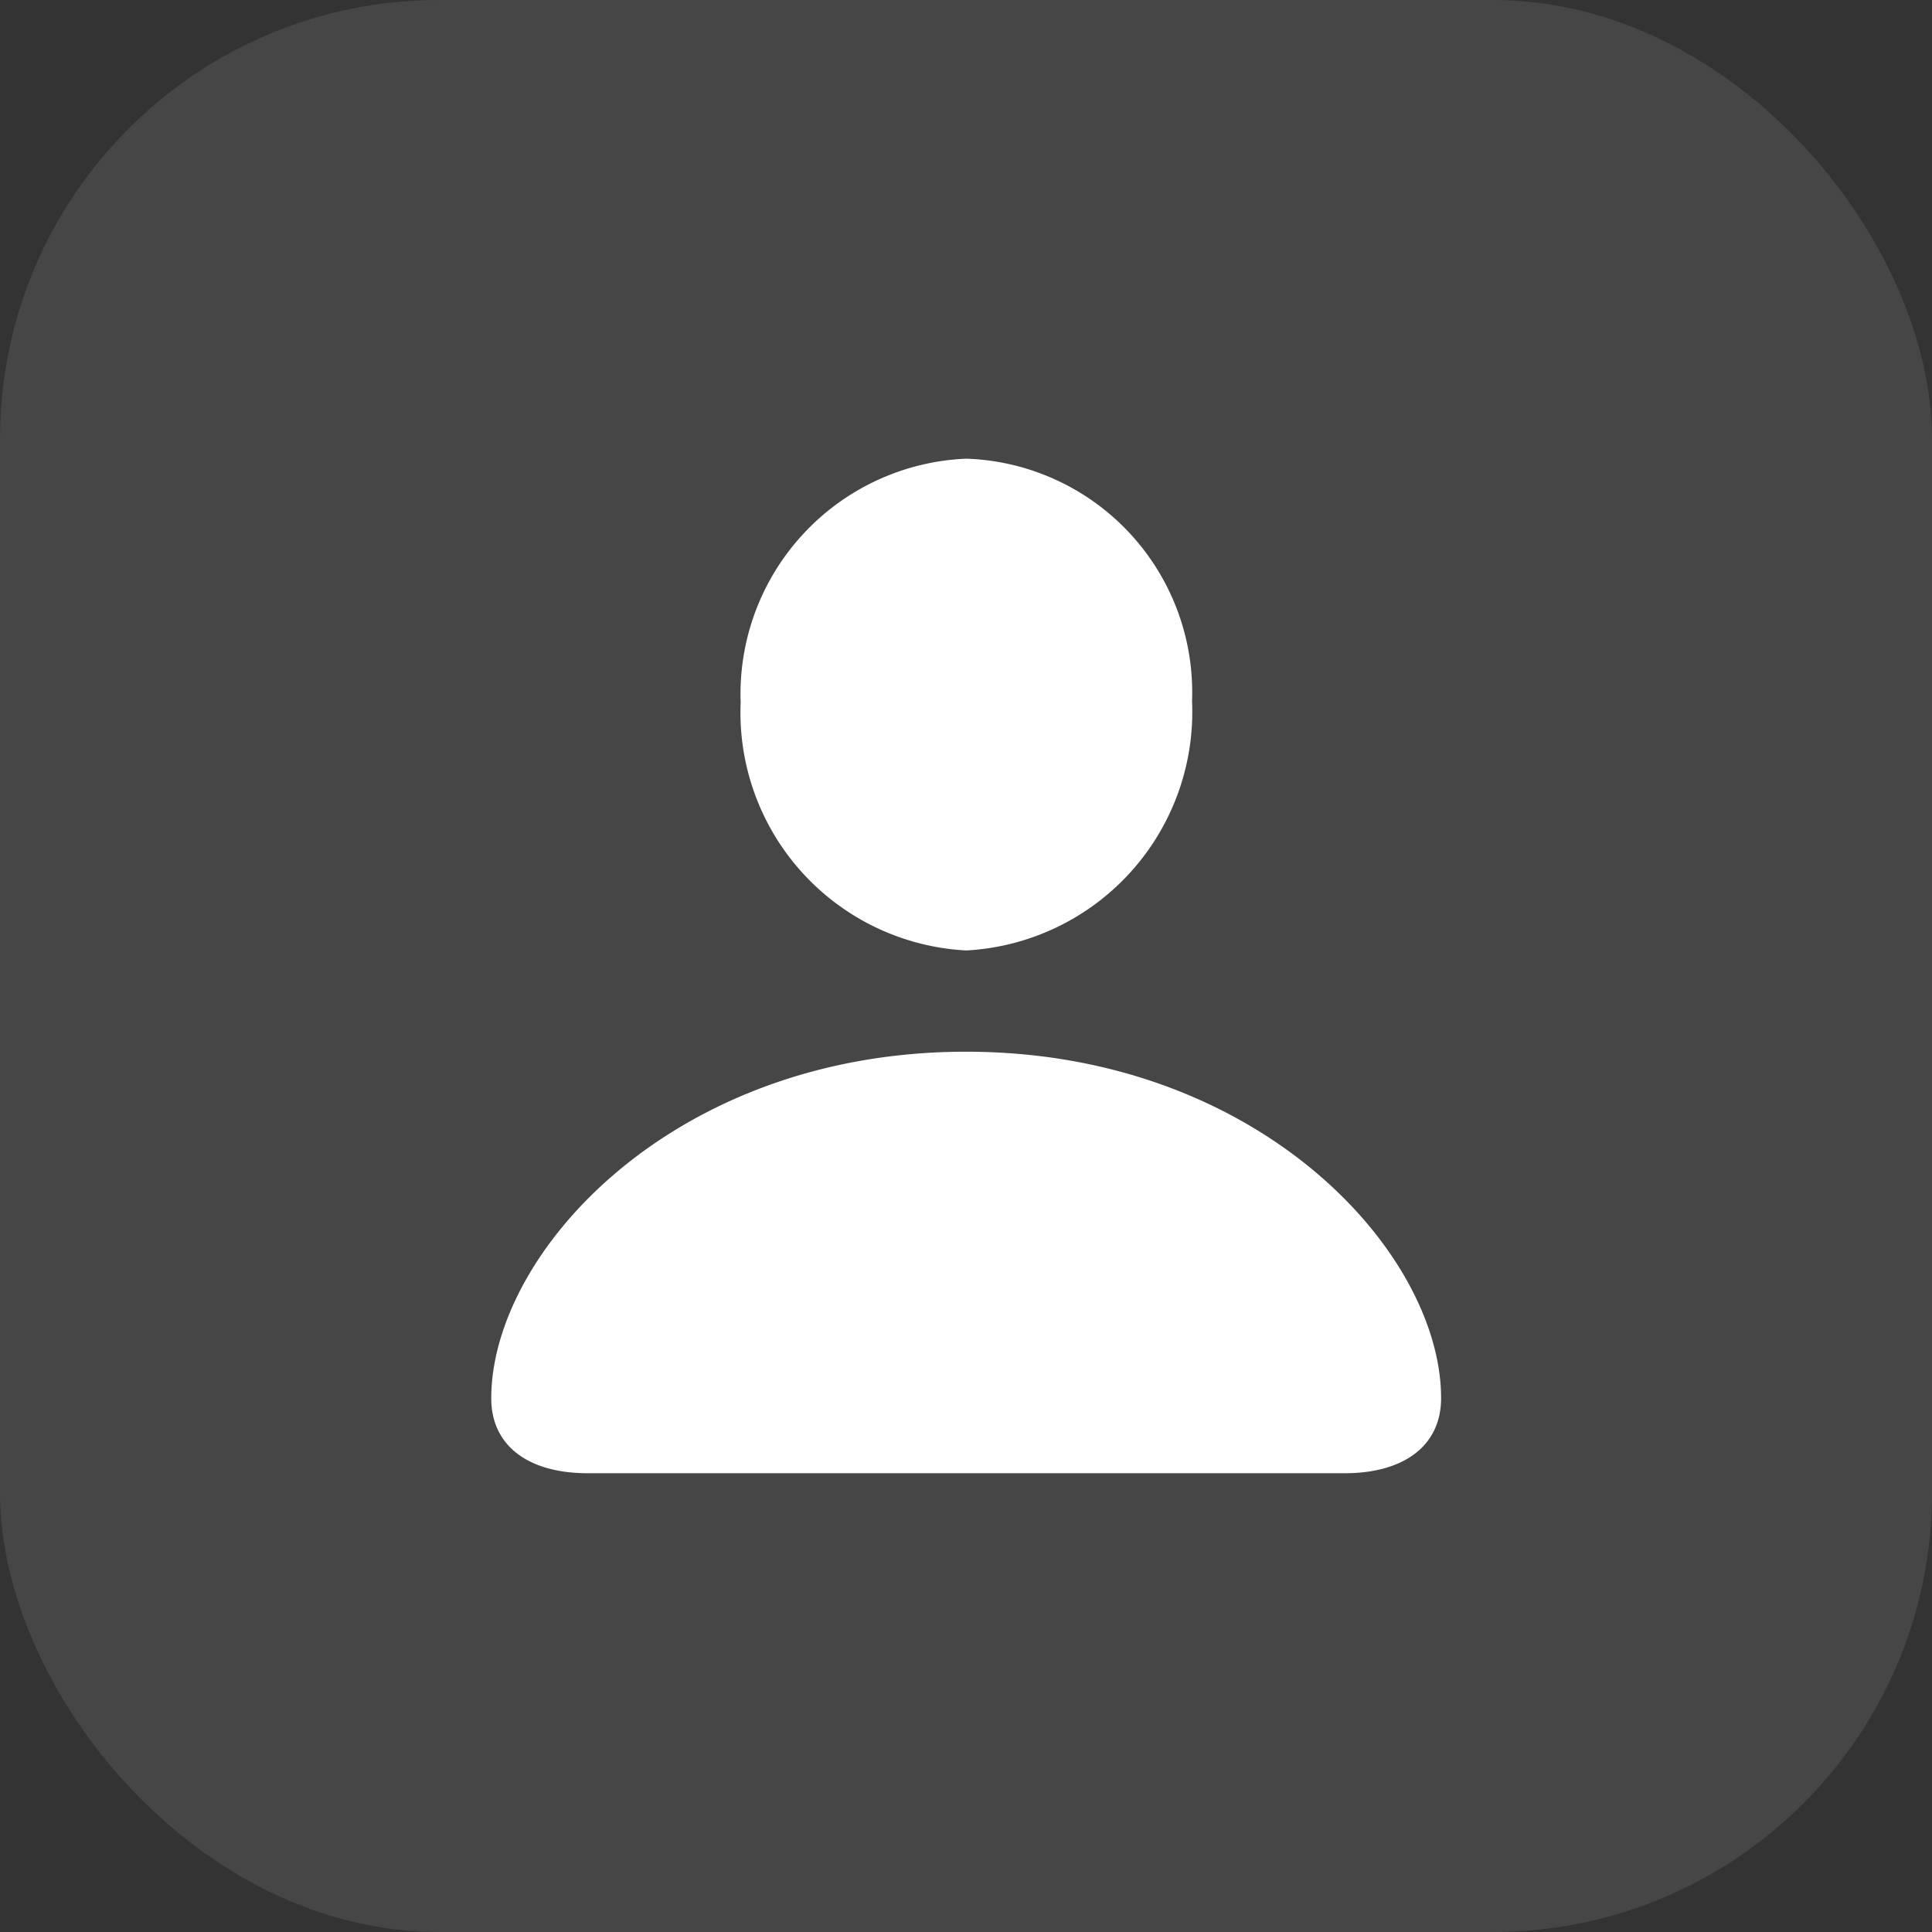
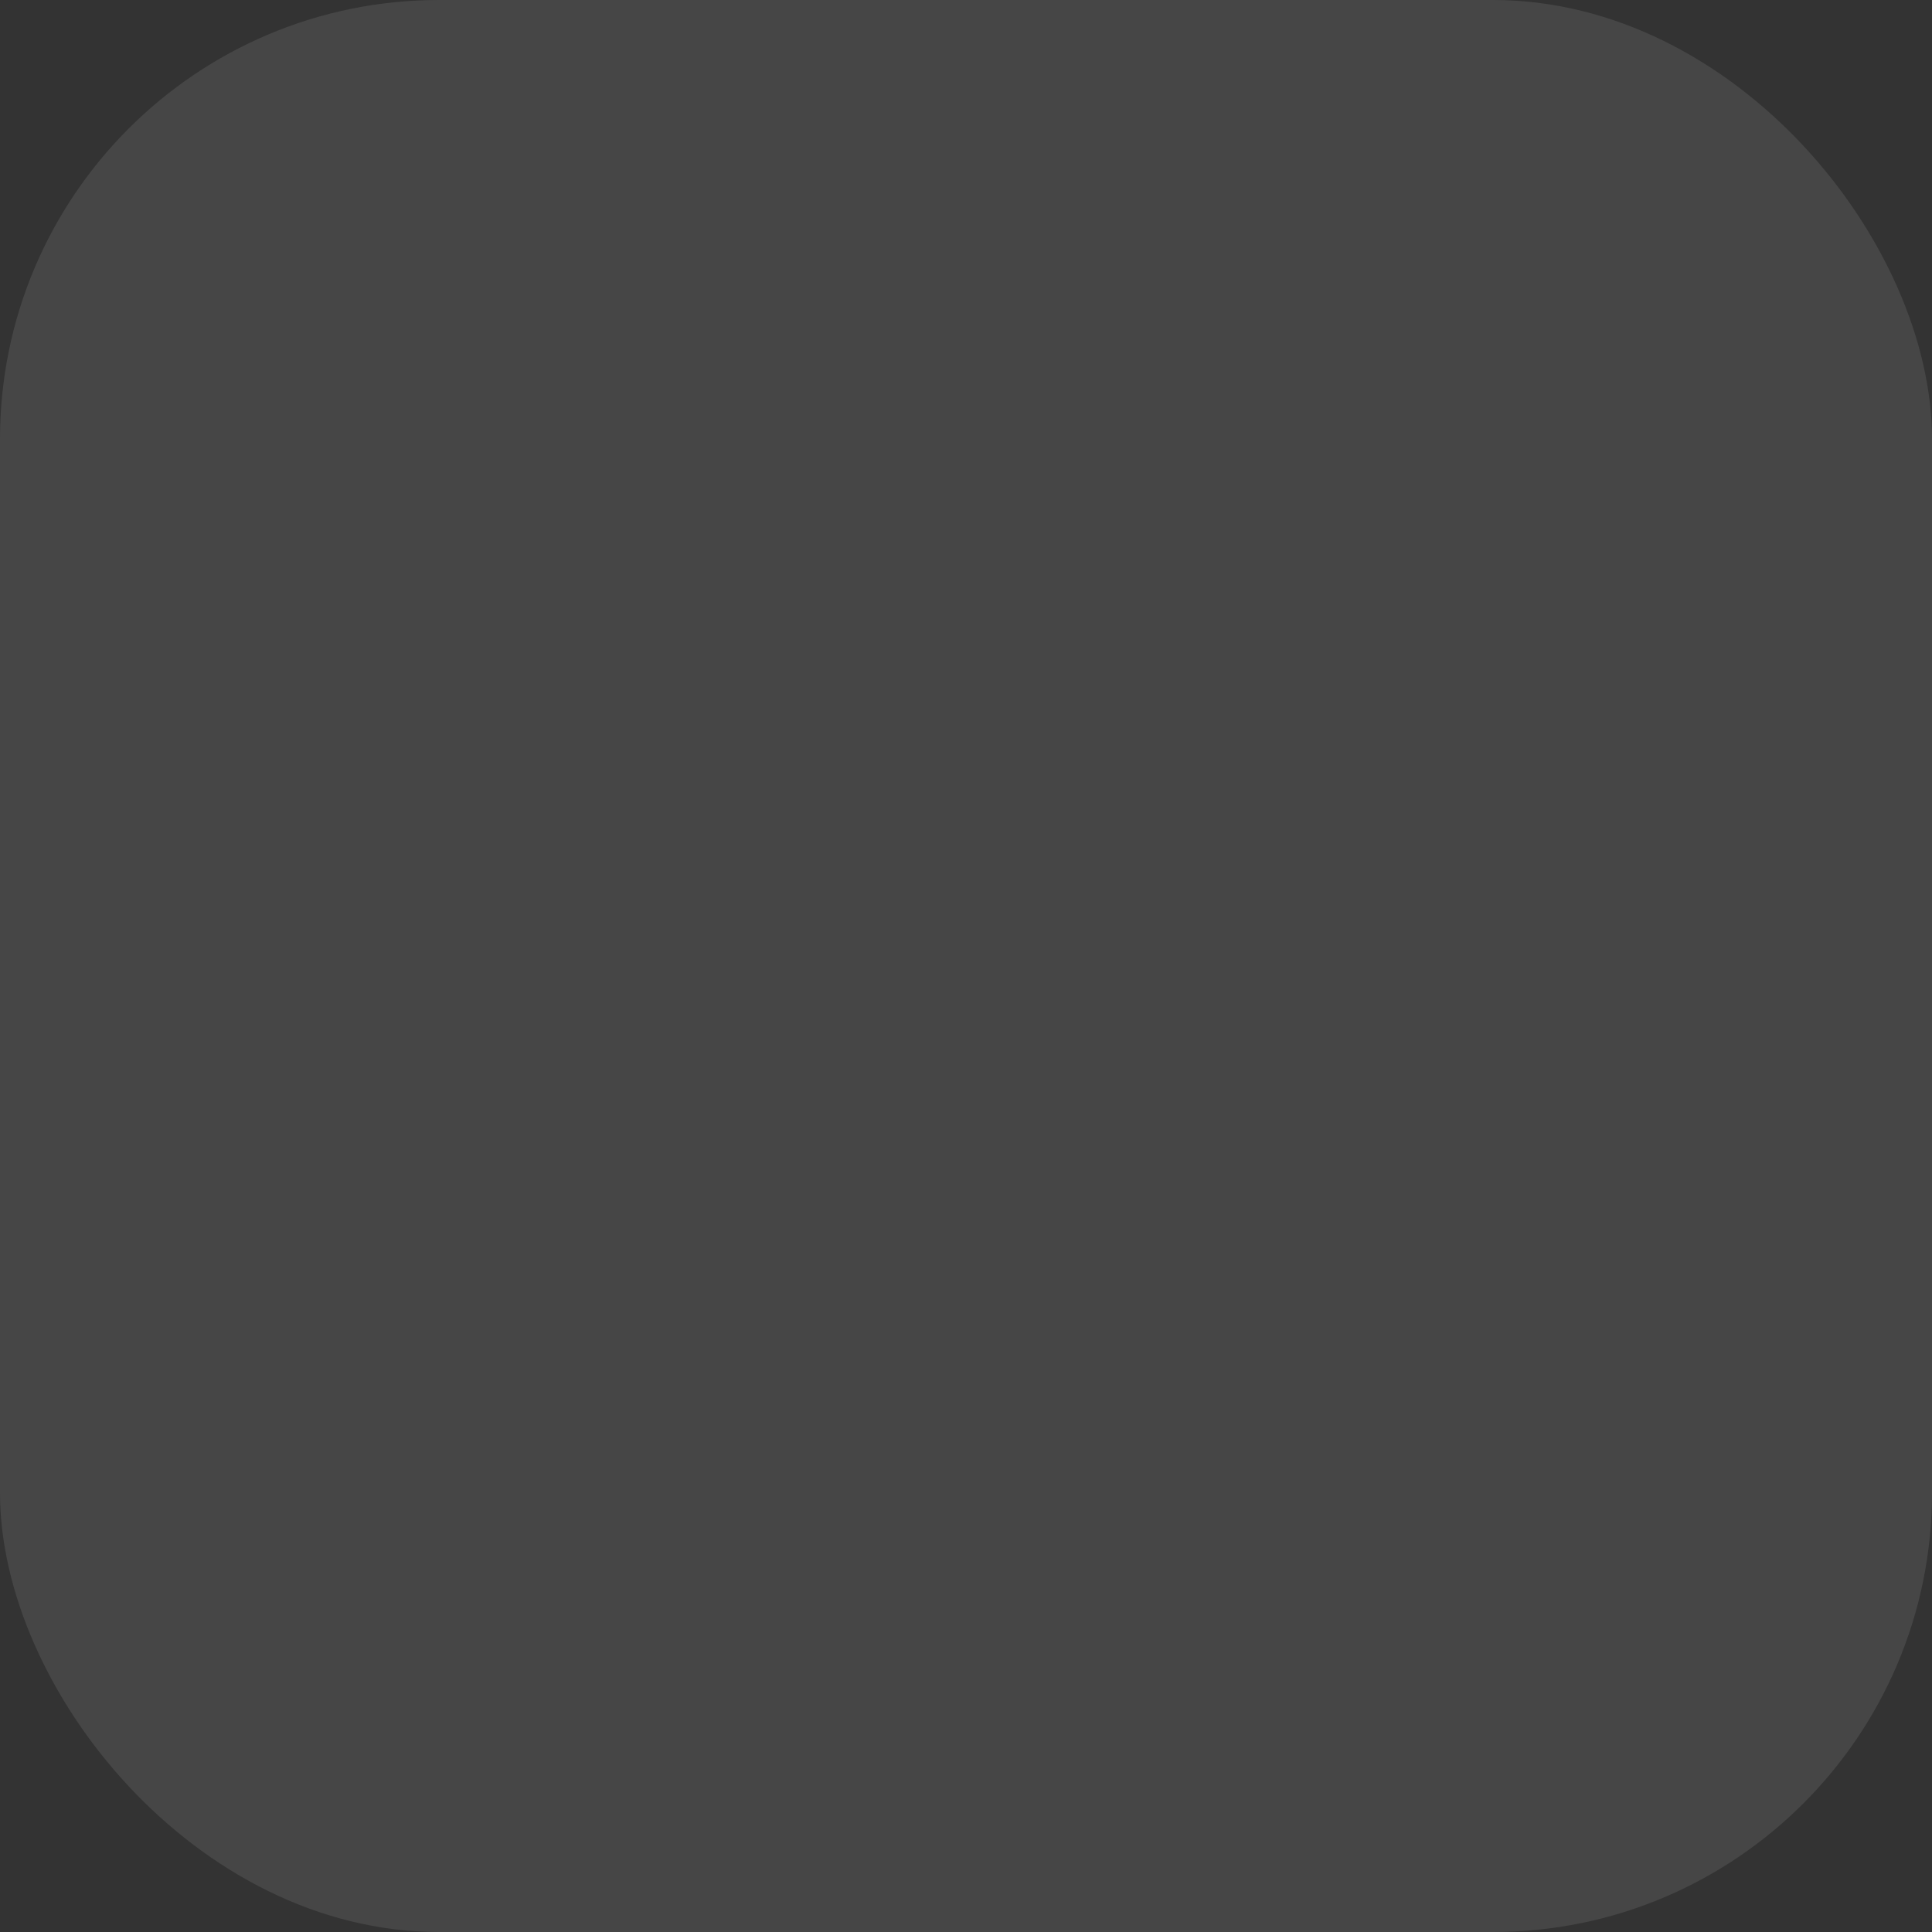
<svg xmlns="http://www.w3.org/2000/svg" width="22" height="22" viewBox="0 0 22 22">
  <rect x="0" y="0" width="22" height="22" fill="#333333" stroke="none" />
  <rect id="Rectangle_744" data-name="Rectangle 744" width="22" height="22" rx="5" fill="#fff" opacity="0.094" />
-   <path id="Path_869" data-name="Path 869" d="M1.1,11.553H9.716c.688,0,1.1-.321,1.1-.855,0-1.658-2.075-3.945-5.41-3.945S0,9.041,0,10.7C0,11.232.411,11.553,1.1,11.553ZM5.41,5.6a2.721,2.721,0,0,0,2.57-2.84A2.662,2.662,0,0,0,5.41,0,2.682,2.682,0,0,0,2.84,2.776,2.713,2.713,0,0,0,5.41,5.6Z" transform="translate(5.594 5.223)" fill="#fff" />
</svg>